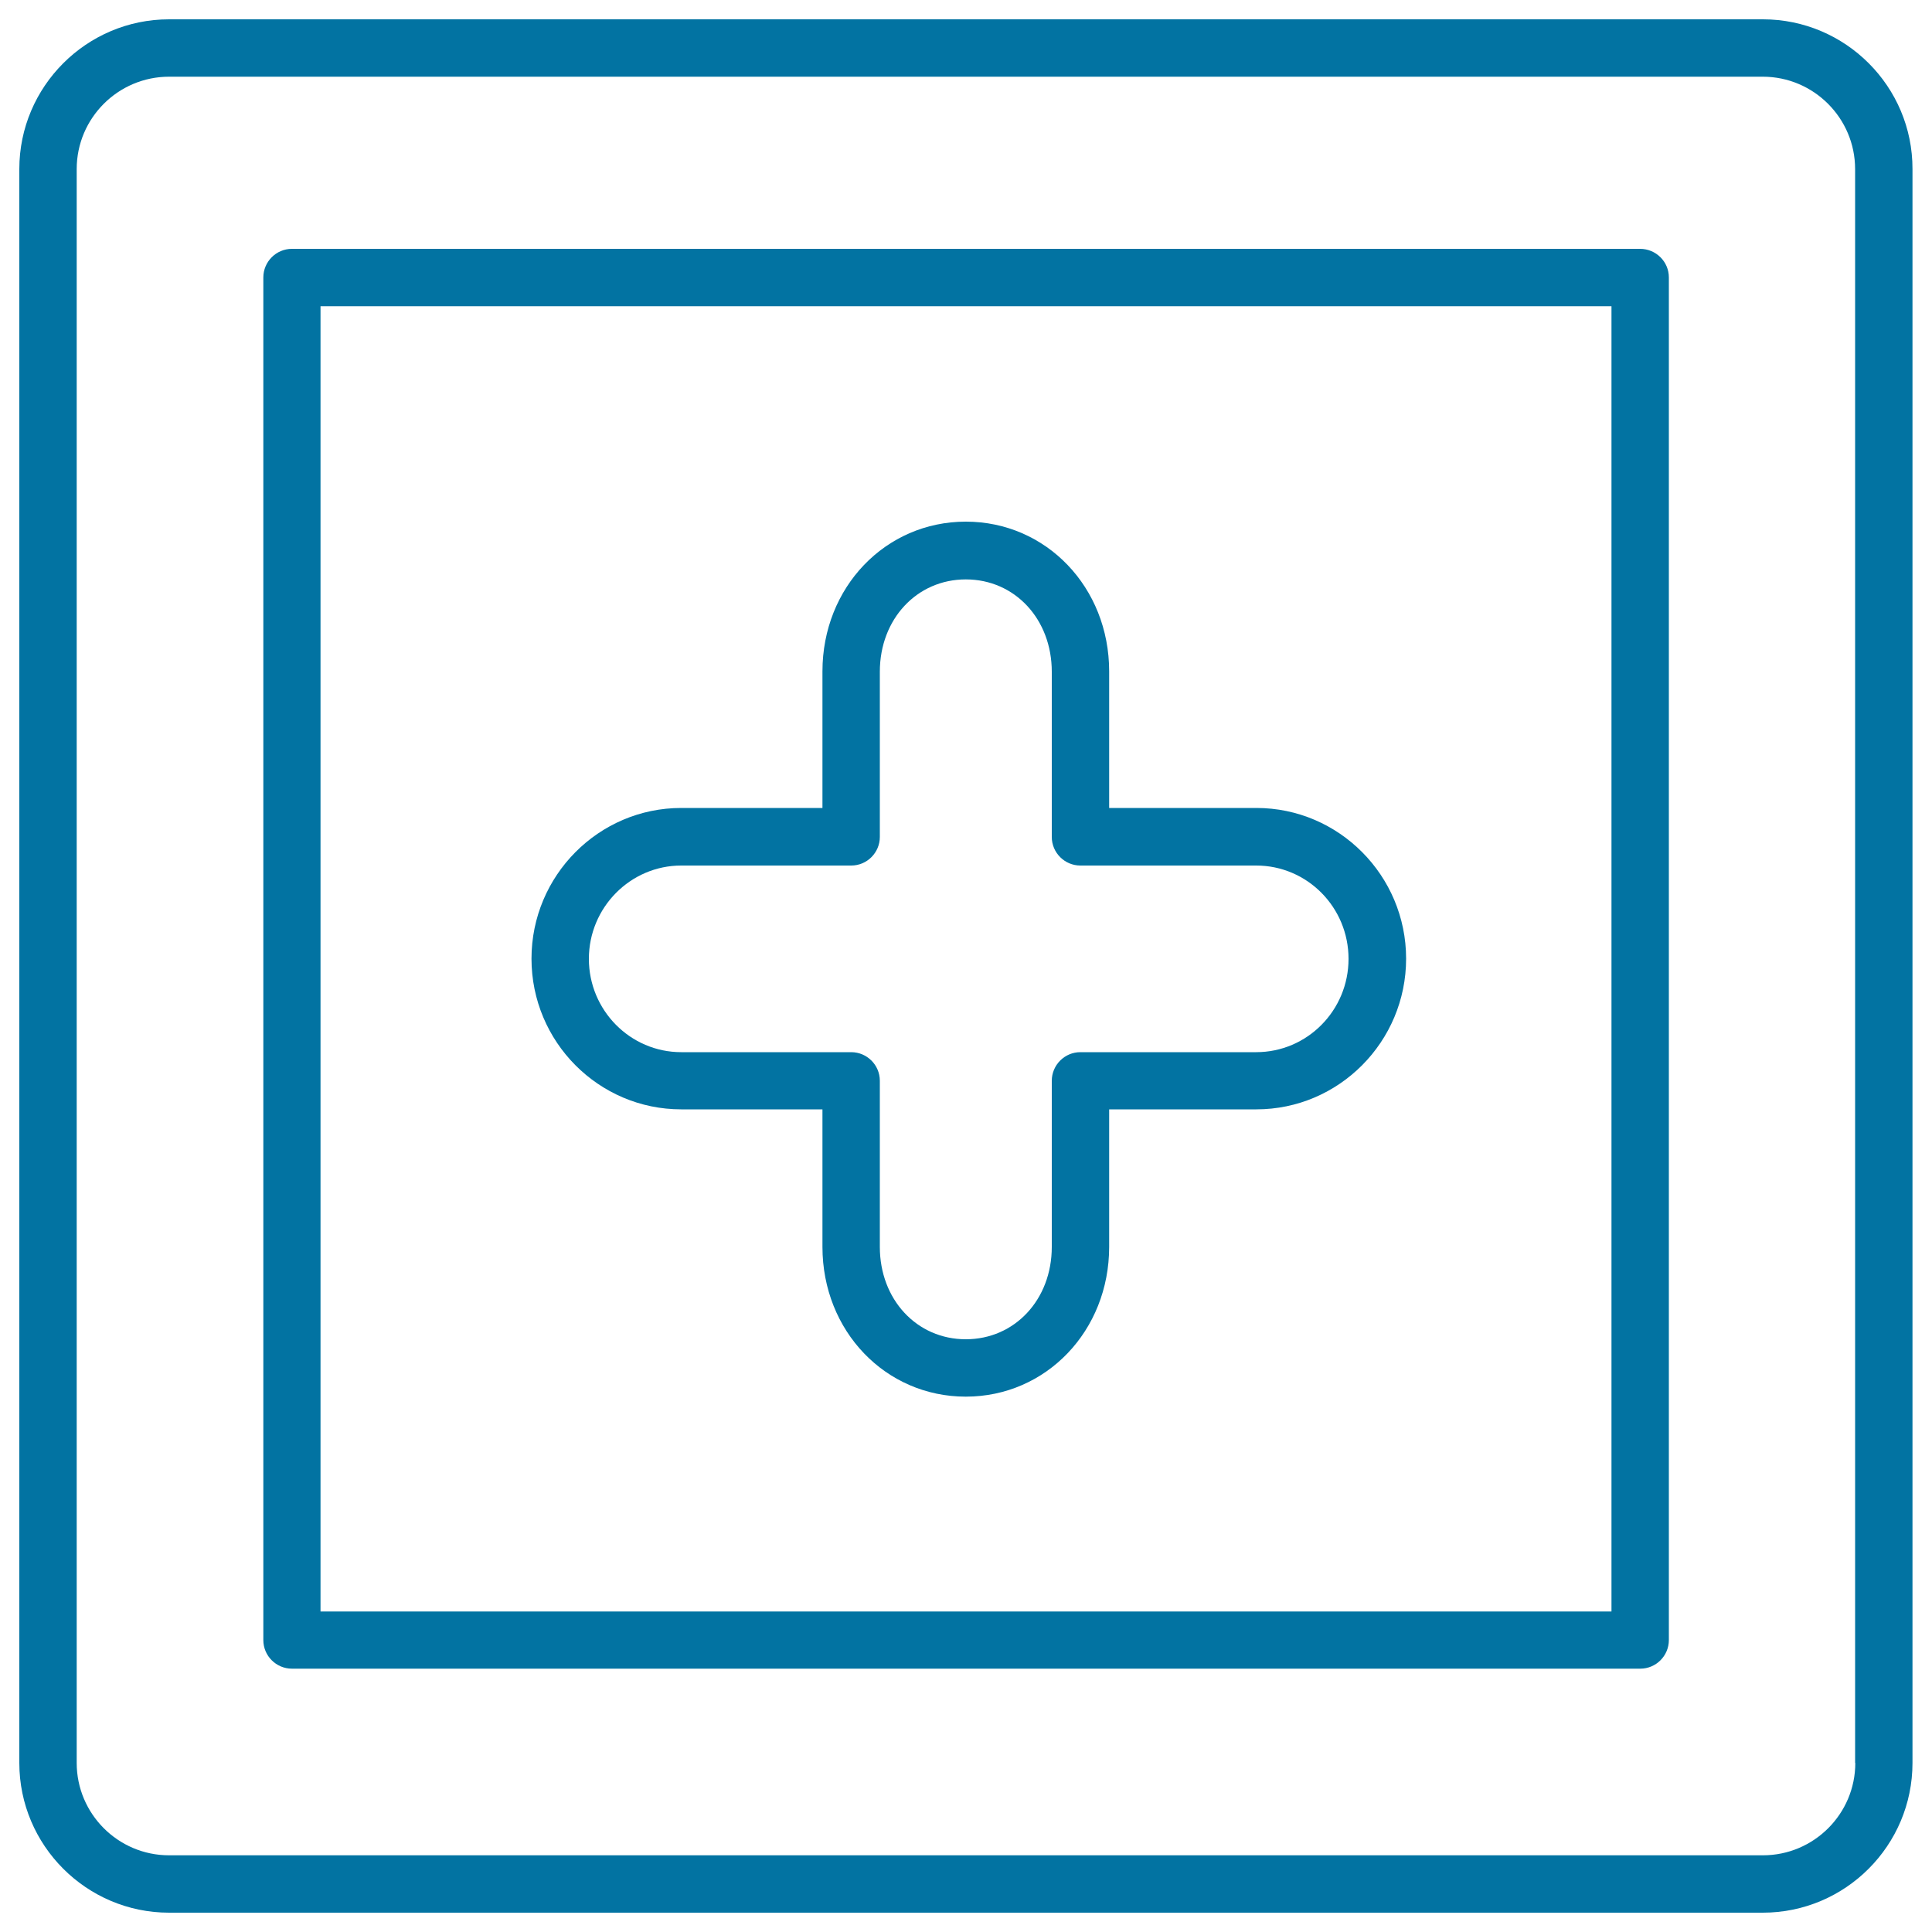
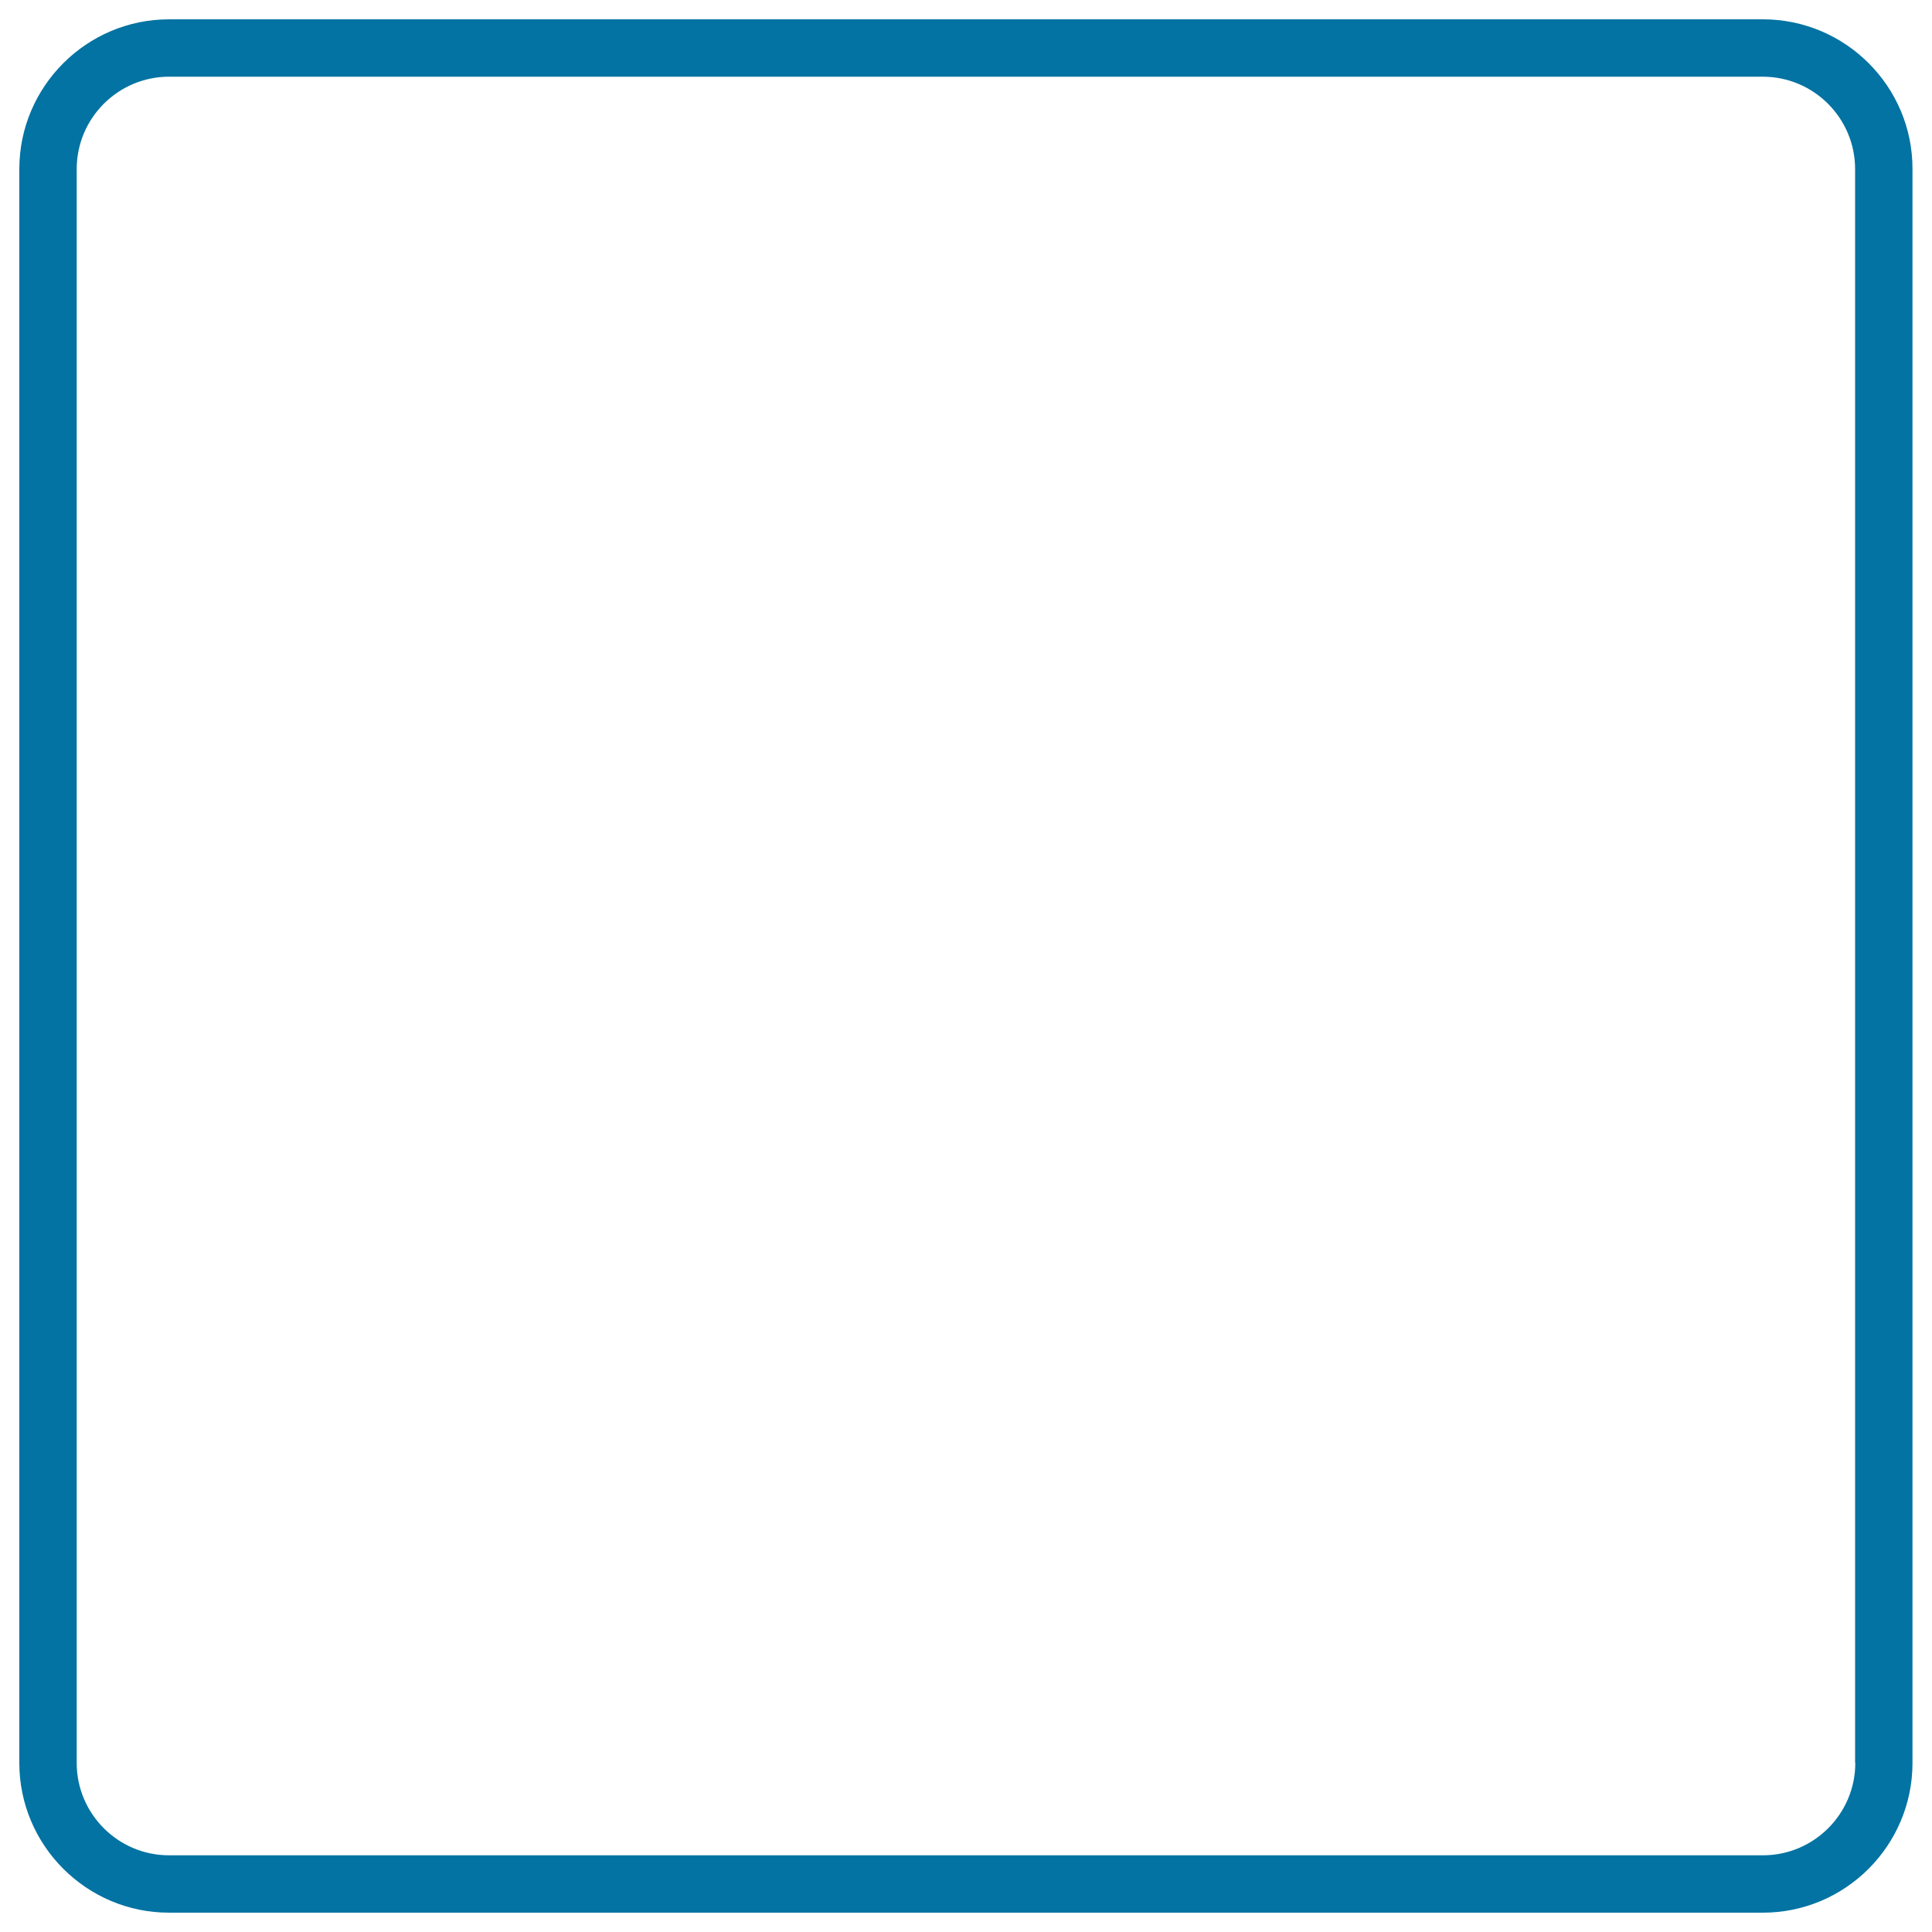
<svg xmlns="http://www.w3.org/2000/svg" viewBox="0 0 1000 1000" style="fill:#0273a2">
  <title>Plus Square Button Outline SVG icon</title>
  <g>
    <g>
-       <path d="M352.6,574.2h73.1v71.2c0,43.5,32.6,77.5,74.2,77.5c41.6,0,74.2-34.1,74.2-77.5v-71.2h76.2c42.7,0,77.5-35,77.5-78c0-43-34.8-78-77.5-78h-76.2v-70.7c0-43.5-32.6-77.5-74.2-77.5c-41.6,0-74.2,34-74.2,77.5v70.7h-73.1c-42.7,0-77.5,35-77.5,78C275.1,539.3,309.9,574.2,352.6,574.2z M352.6,448h88c8.2,0,14.8-6.7,14.8-14.8v-85.5c0-27.3,19.2-47.8,44.5-47.8c25.4,0,44.5,20.6,44.5,47.8v85.5c0,8.2,6.7,14.8,14.8,14.8h91c26.4,0,47.8,21.6,47.8,48.3s-21.4,48.3-47.8,48.3h-91c-8.2,0-14.8,6.7-14.8,14.8v86c0,27.3-19.2,47.8-44.5,47.8c-25.4,0-44.5-20.6-44.5-47.8v-86c0-8.2-6.7-14.8-14.8-14.8h-88c-26.4,0-47.8-21.7-47.8-48.3S326.3,448,352.6,448z" />
      <path d="M912.5,10H87.5C44.8,10,10,44.8,10,87.5v825c0,42.7,34.8,77.5,77.5,77.5h824.9c42.8,0,77.5-34.8,77.5-77.5v-825C990,44.8,955.2,10,912.5,10z M960.3,912.5c0,26.4-21.5,47.8-47.8,47.8H87.5c-26.4,0-47.8-21.5-47.8-47.8v-825c0-26.4,21.5-47.8,47.8-47.8h824.9c26.4,0,47.8,21.5,47.8,47.8V912.5z" />
-       <path d="M848.9,128.8H151.1c-8.2,0-14.8,6.7-14.8,14.8v705.3c0,8.2,6.7,14.8,14.8,14.8h697.9c8.2,0,14.8-6.7,14.8-14.8V143.6C863.8,135.4,857.1,128.8,848.9,128.8z M834.1,834.1H165.9V158.5h668.2V834.1L834.1,834.1z" />
    </g>
  </g>
</svg>